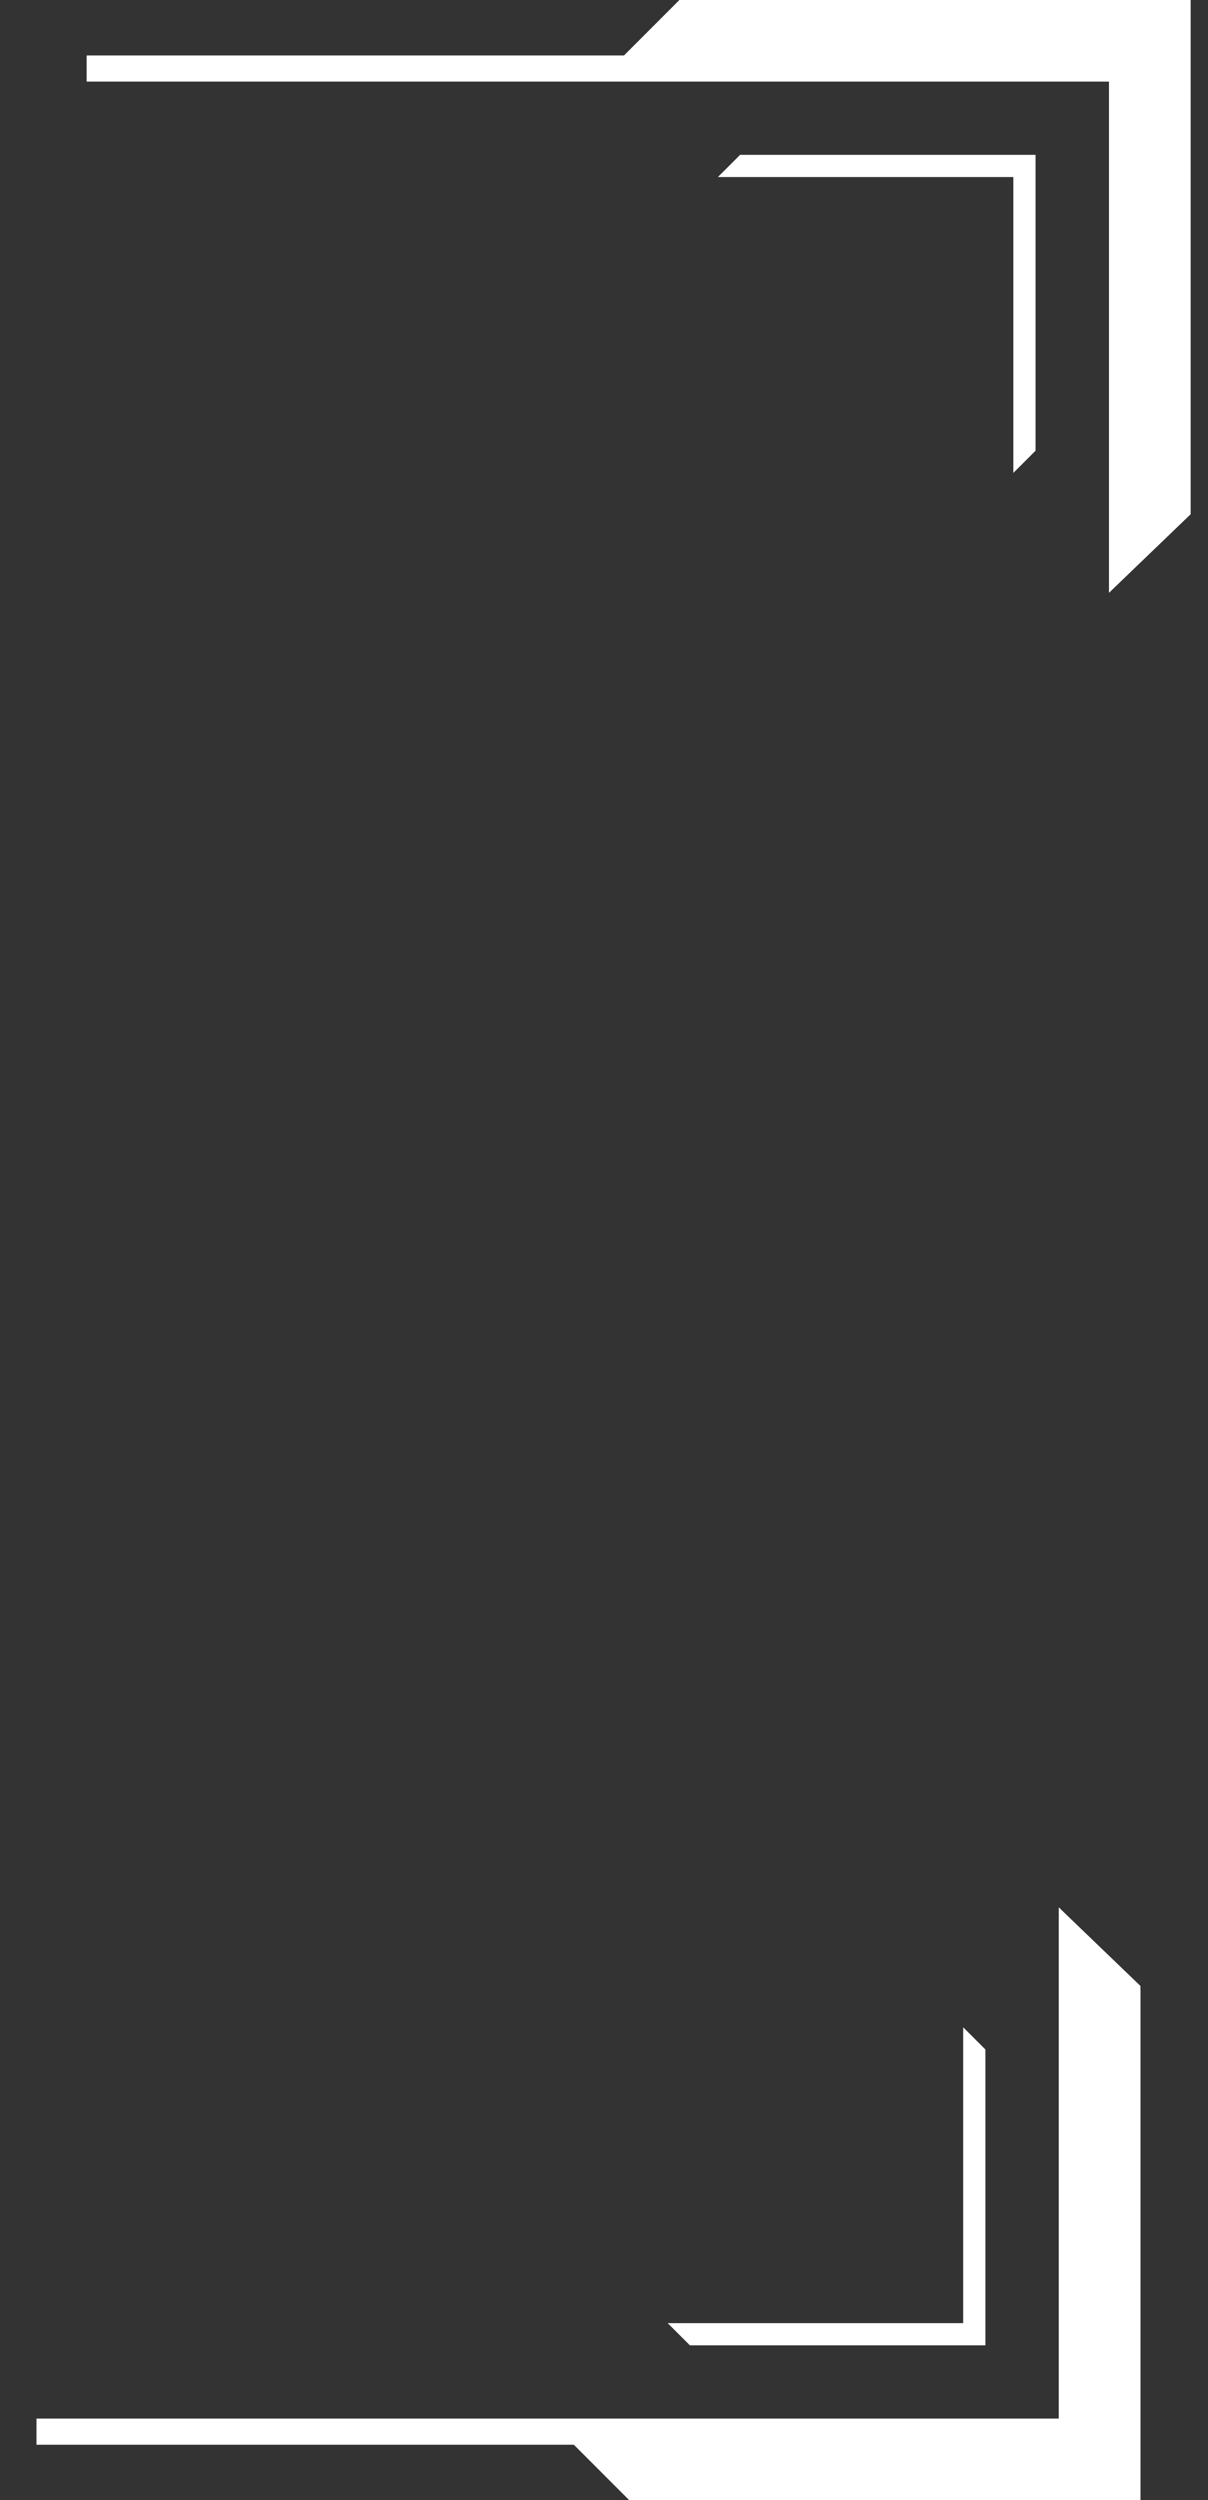
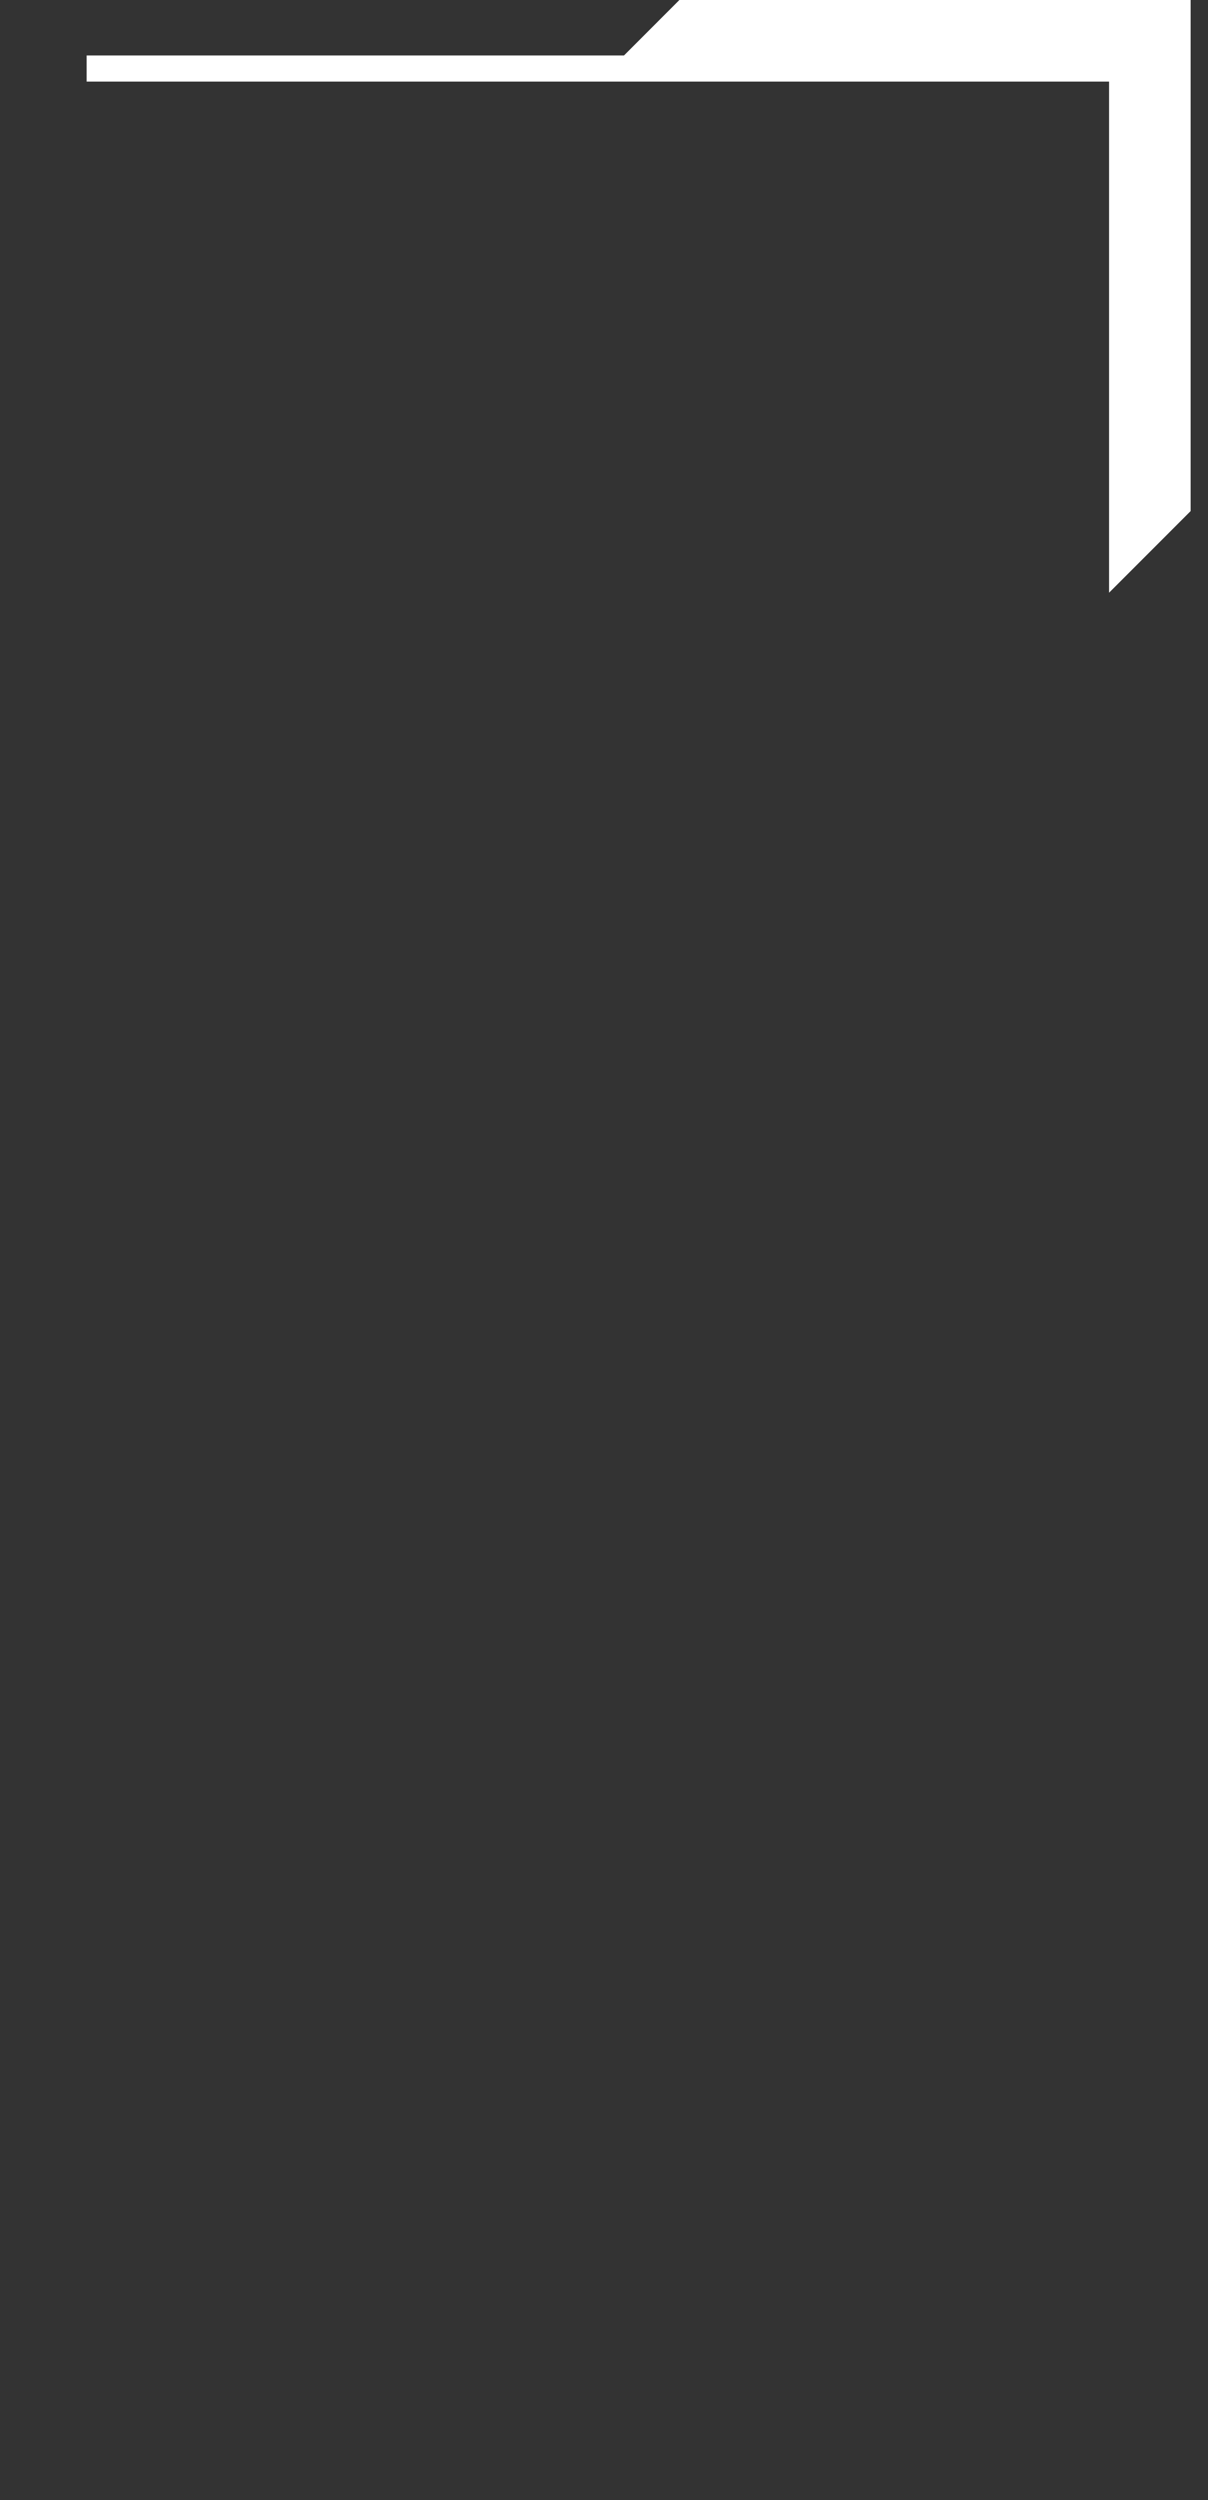
<svg xmlns="http://www.w3.org/2000/svg" width="29" height="60" fill="none">
  <rect width="100%" height="100%" fill="#333333" stroke="none" />
  <path d="M16.311 0h12.272v12.265l-1.958 1.959V1.958H2.08v-.627h12.9L16.31 0Z" fill="#fff" />
-   <path d="M24.86 3.716v7.1l-.533.533v-7.1h-7.093l.534-.533h7.093ZM26.625 14.224l1.958-1.883V0h-1.958v14.224ZM15.107 60h12.271V47.734l-1.958-1.958v12.265H.876v.628h12.9L15.106 60Z" fill="#fff" />
-   <path d="M23.656 56.284v-7.1l-.533-.533v7.1h-7.094l.534.533h7.093ZM25.42 45.776l1.958 1.883V60H25.42V45.776Z" fill="#fff" />
</svg>